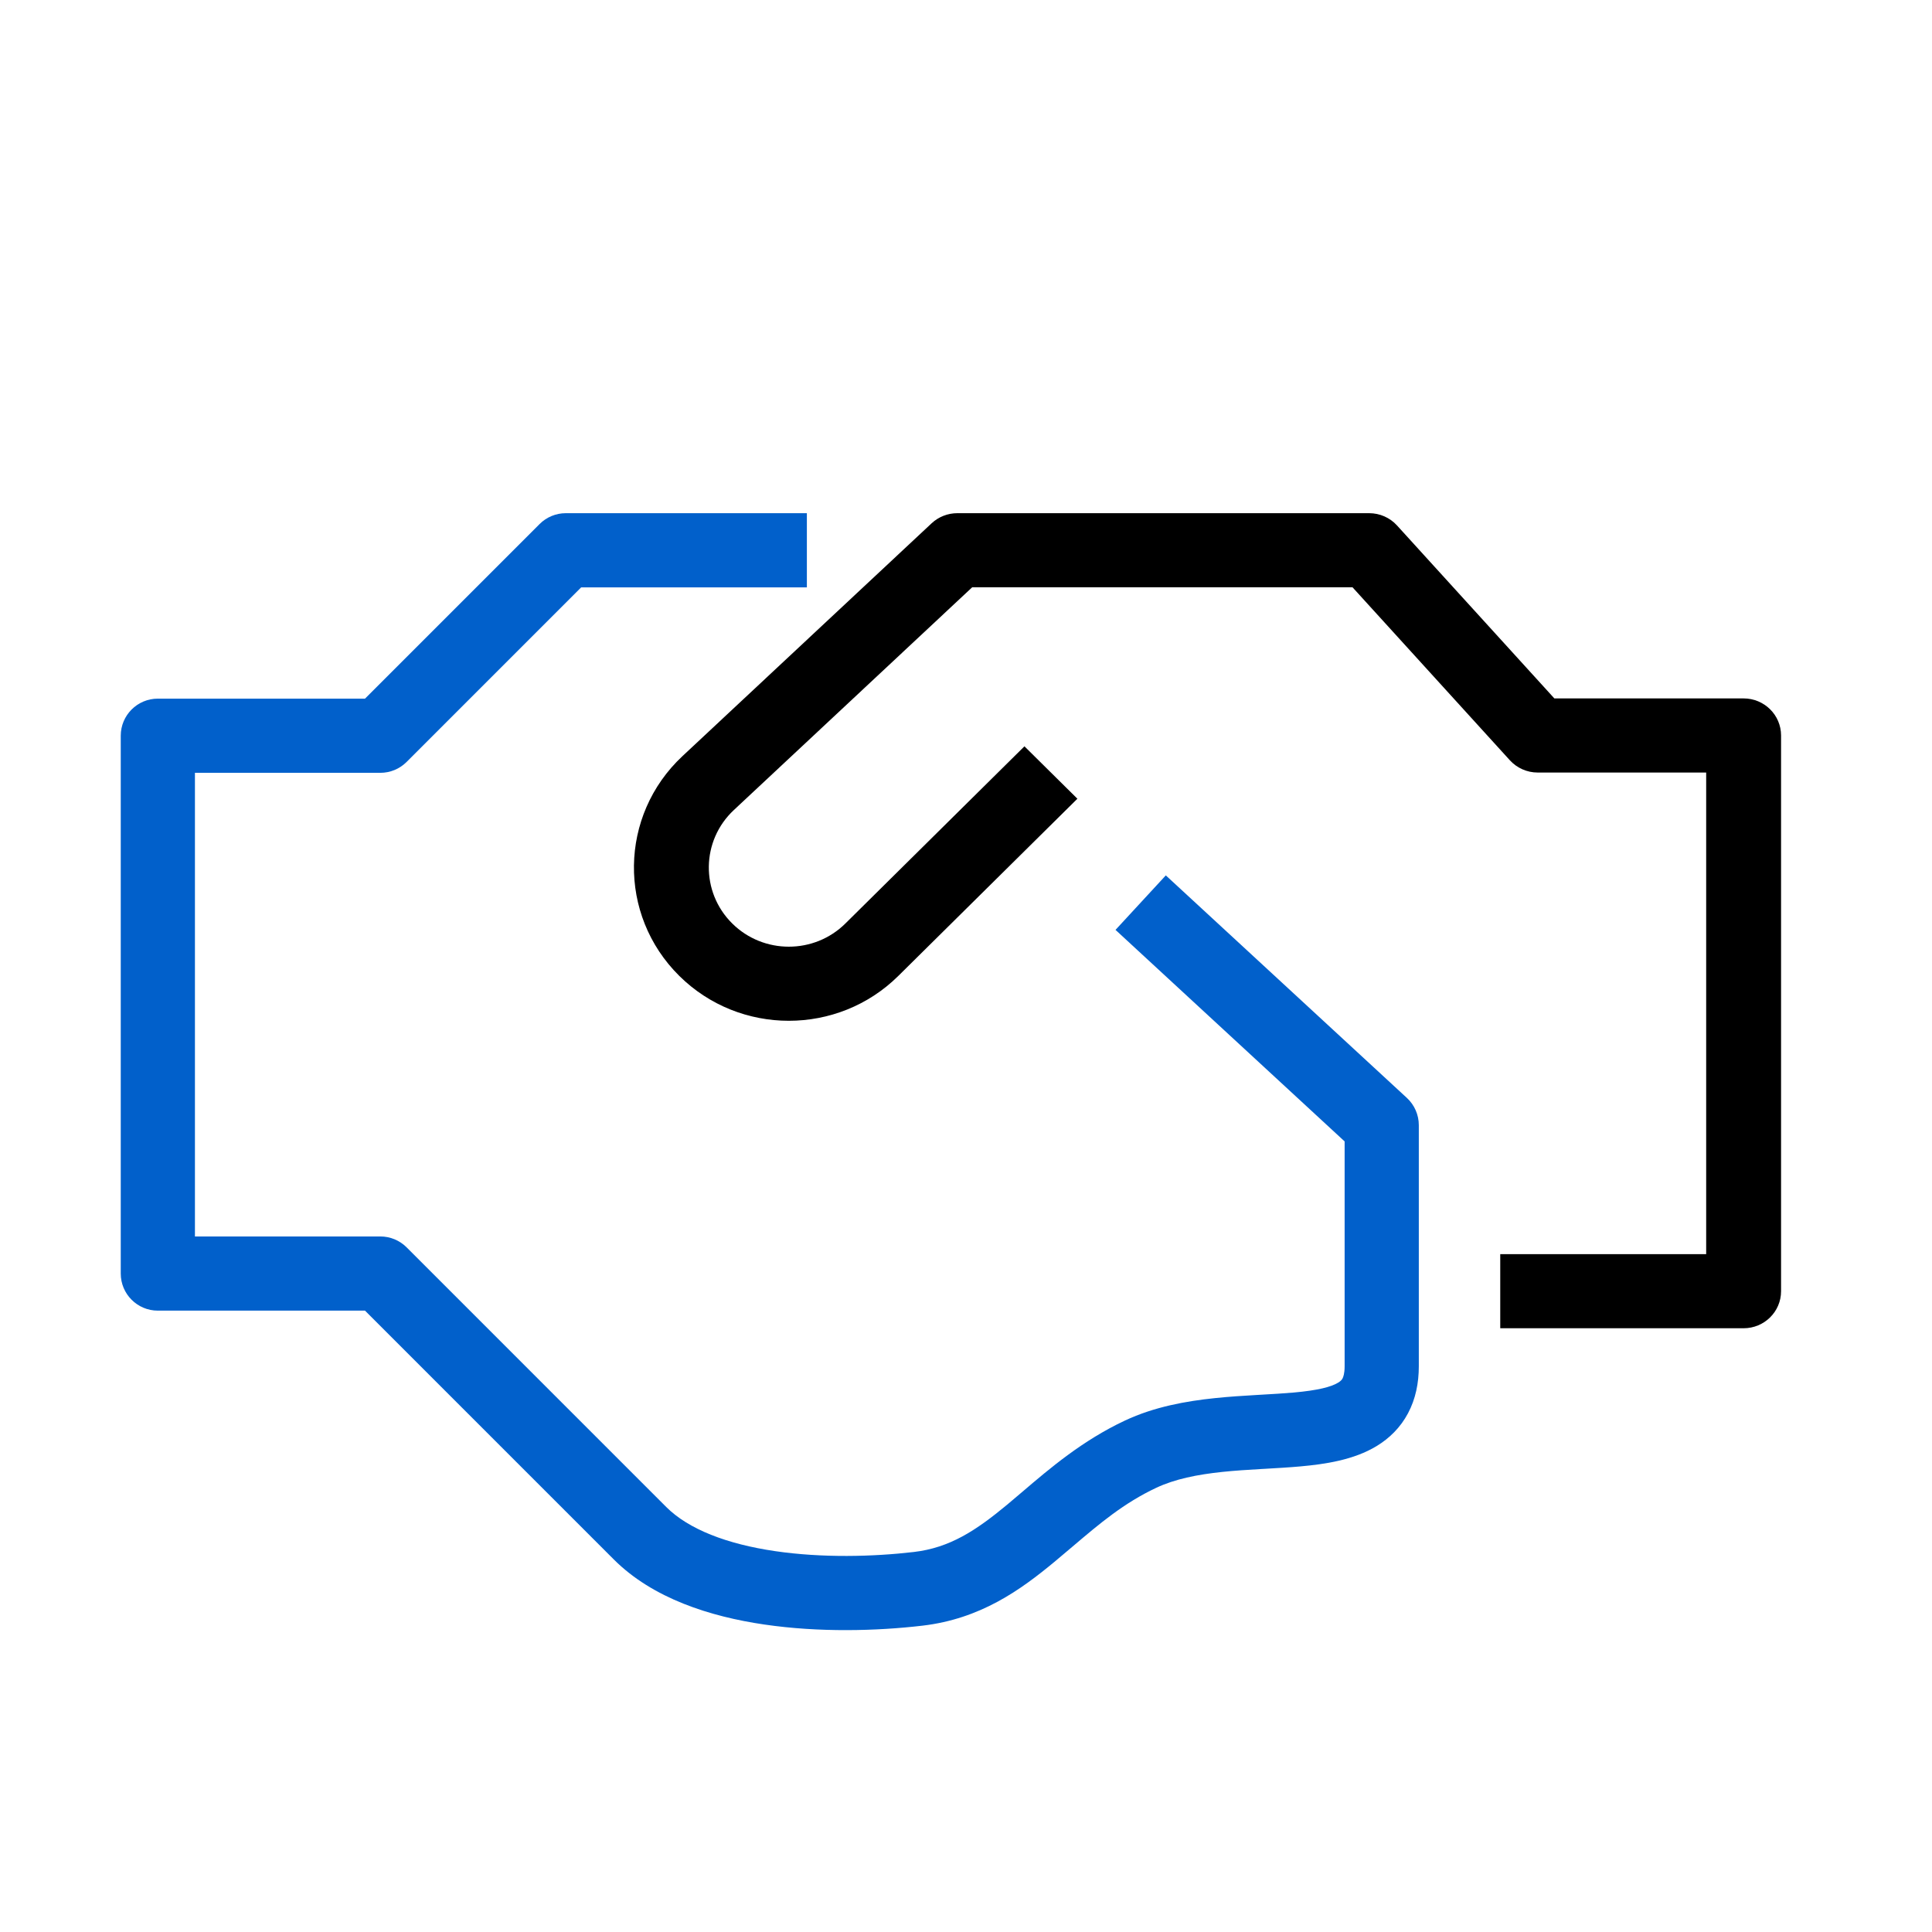
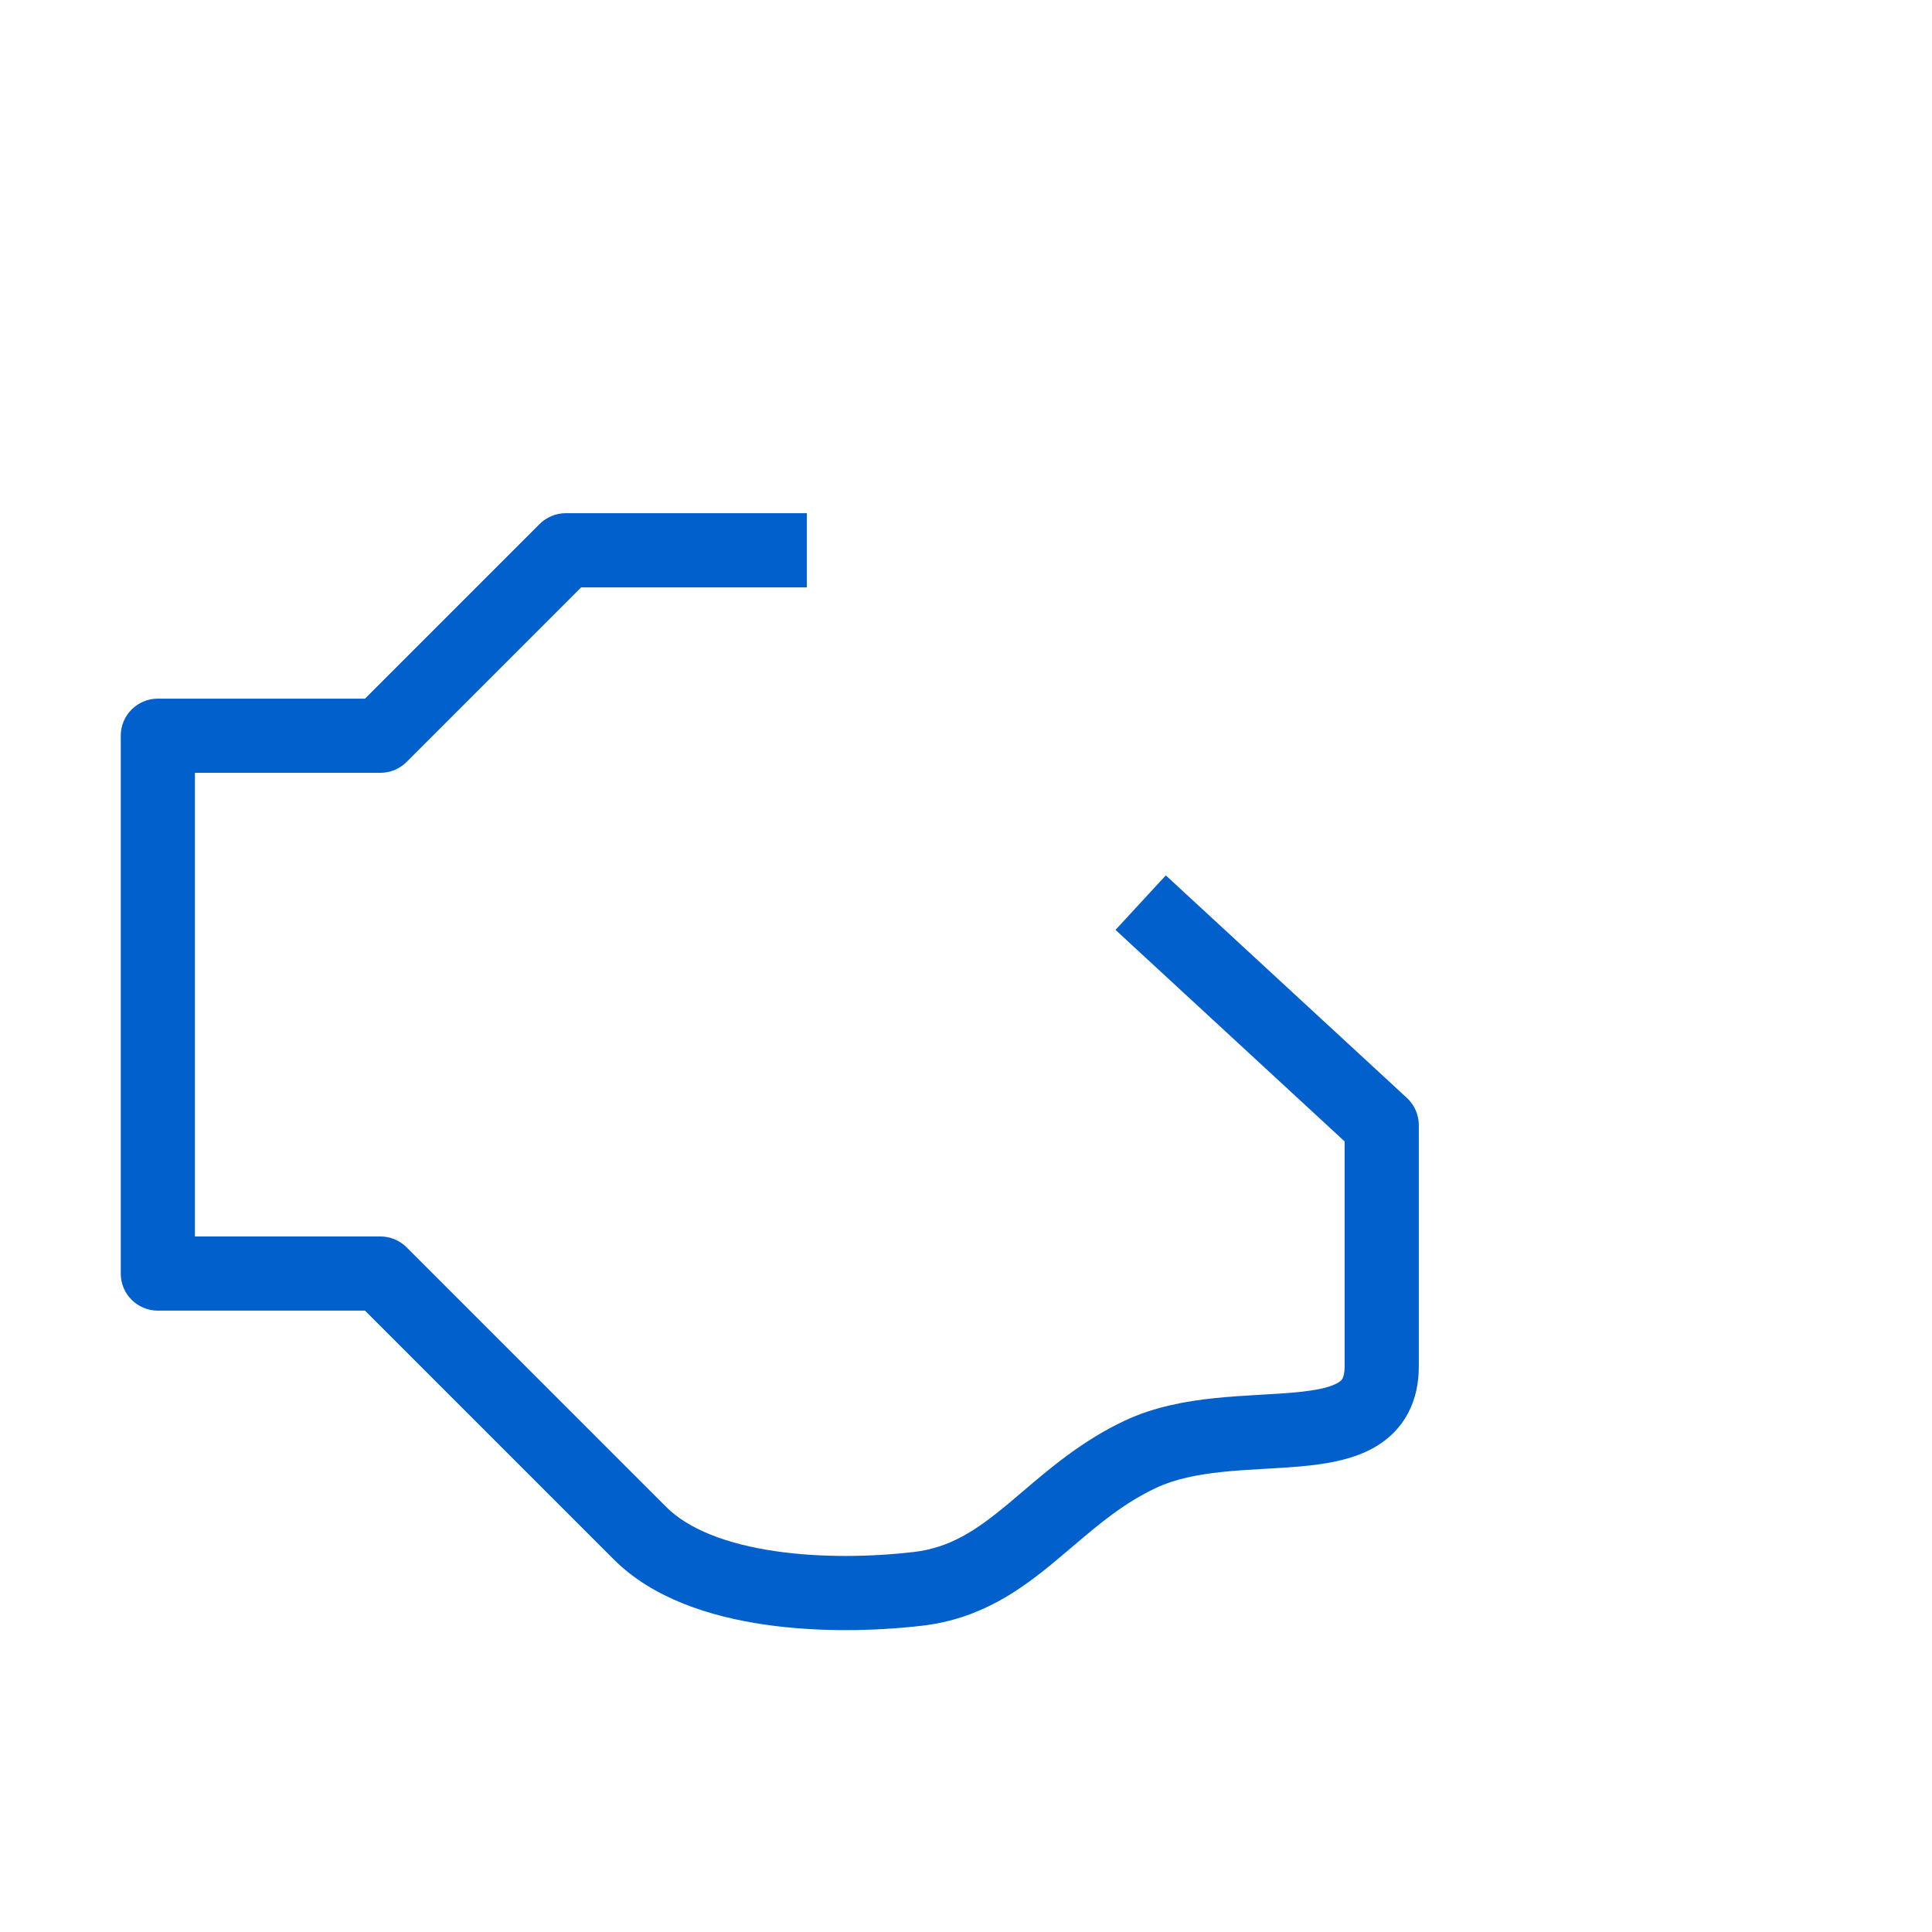
<svg xmlns="http://www.w3.org/2000/svg" width="88" height="88" viewBox="0 0 88 88" fill="none">
  <path fill-rule="evenodd" clip-rule="evenodd" d="M24.577 23.87C24.894 23.553 25.323 23.375 25.771 23.375H36.752V26.754H26.471L18.52 34.706C18.203 35.023 17.773 35.201 17.325 35.201H8.879V56.319H17.325C17.773 56.319 18.203 56.497 18.52 56.814L18.522 56.817L18.524 56.819L18.529 56.823L18.53 56.825L18.532 56.827L18.535 56.829L30.345 68.64C31.363 69.658 33.114 70.331 35.305 70.652C37.45 70.967 39.764 70.908 41.623 70.691C43.264 70.499 44.453 69.715 45.873 68.537C46.098 68.351 46.331 68.152 46.574 67.944C47.812 66.887 49.307 65.611 51.238 64.705C52.578 64.076 54.026 63.819 55.333 63.683C55.992 63.614 56.643 63.574 57.245 63.539C57.32 63.534 57.393 63.53 57.465 63.526C57.993 63.496 58.473 63.468 58.928 63.428C60.019 63.33 60.628 63.175 60.952 62.977C61.075 62.902 61.122 62.84 61.151 62.786C61.184 62.723 61.246 62.566 61.246 62.232V51.99L50.81 42.355L53.101 39.873L64.082 50.009C64.428 50.329 64.625 50.779 64.625 51.251V62.232C64.625 62.993 64.48 63.72 64.134 64.371C63.784 65.031 63.279 65.515 62.713 65.861C61.658 66.505 60.339 66.693 59.229 66.793C58.717 66.839 58.178 66.87 57.657 66.9C57.584 66.904 57.512 66.908 57.441 66.912C56.841 66.947 56.258 66.983 55.683 67.043C54.523 67.164 53.51 67.371 52.673 67.764C51.19 68.46 50.09 69.394 48.861 70.438C48.592 70.667 48.316 70.901 48.029 71.139C46.483 72.42 44.663 73.737 42.016 74.047C39.944 74.289 37.323 74.363 34.815 73.995C32.354 73.635 29.736 72.81 27.956 71.029L16.625 59.698H7.189C6.256 59.698 5.5 58.941 5.5 58.008V33.512C5.5 32.579 6.256 31.822 7.189 31.822H16.625L24.577 23.87Z" fill="#0160CB" />
-   <path fill-rule="evenodd" clip-rule="evenodd" d="M42.433 23.836C42.75 23.54 43.169 23.375 43.604 23.375H62.365C62.848 23.375 63.309 23.578 63.632 23.934L70.799 31.812H79.419C80.361 31.812 81.125 32.568 81.125 33.5V58.812C81.125 59.745 80.361 60.5 79.419 60.5H68.334V57.125H77.714V35.188H70.039C69.556 35.188 69.095 34.984 68.772 34.629L61.605 26.75H44.282L33.428 36.894C31.935 38.288 31.901 40.628 33.353 42.064C34.776 43.472 37.083 43.472 38.506 42.064L46.662 33.994L49.074 36.381L40.918 44.451C38.163 47.177 33.696 47.177 30.941 44.451C28.13 41.669 28.196 37.141 31.086 34.44L42.433 23.836Z" fill="black" />
</svg>